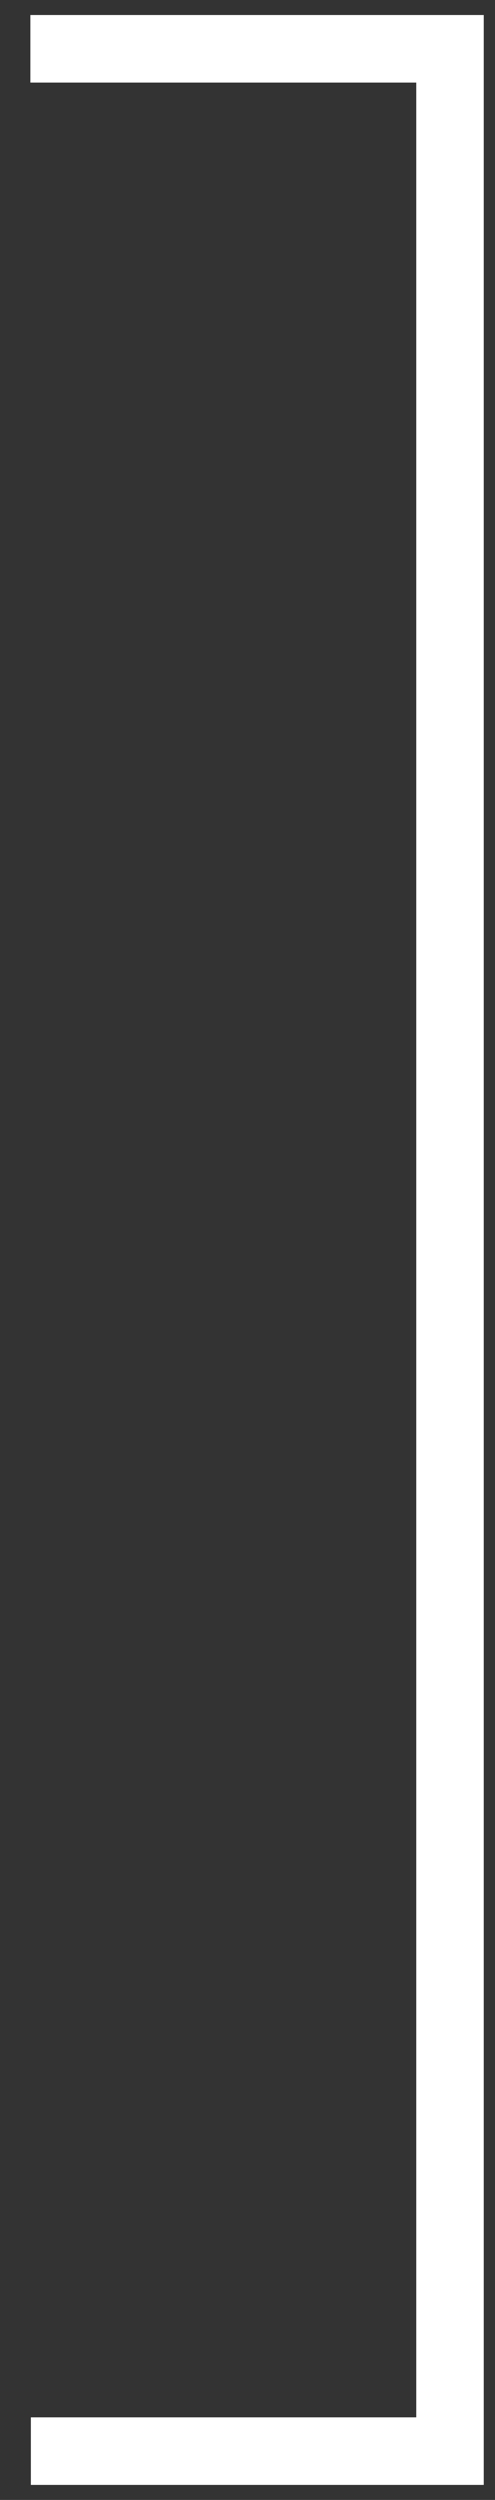
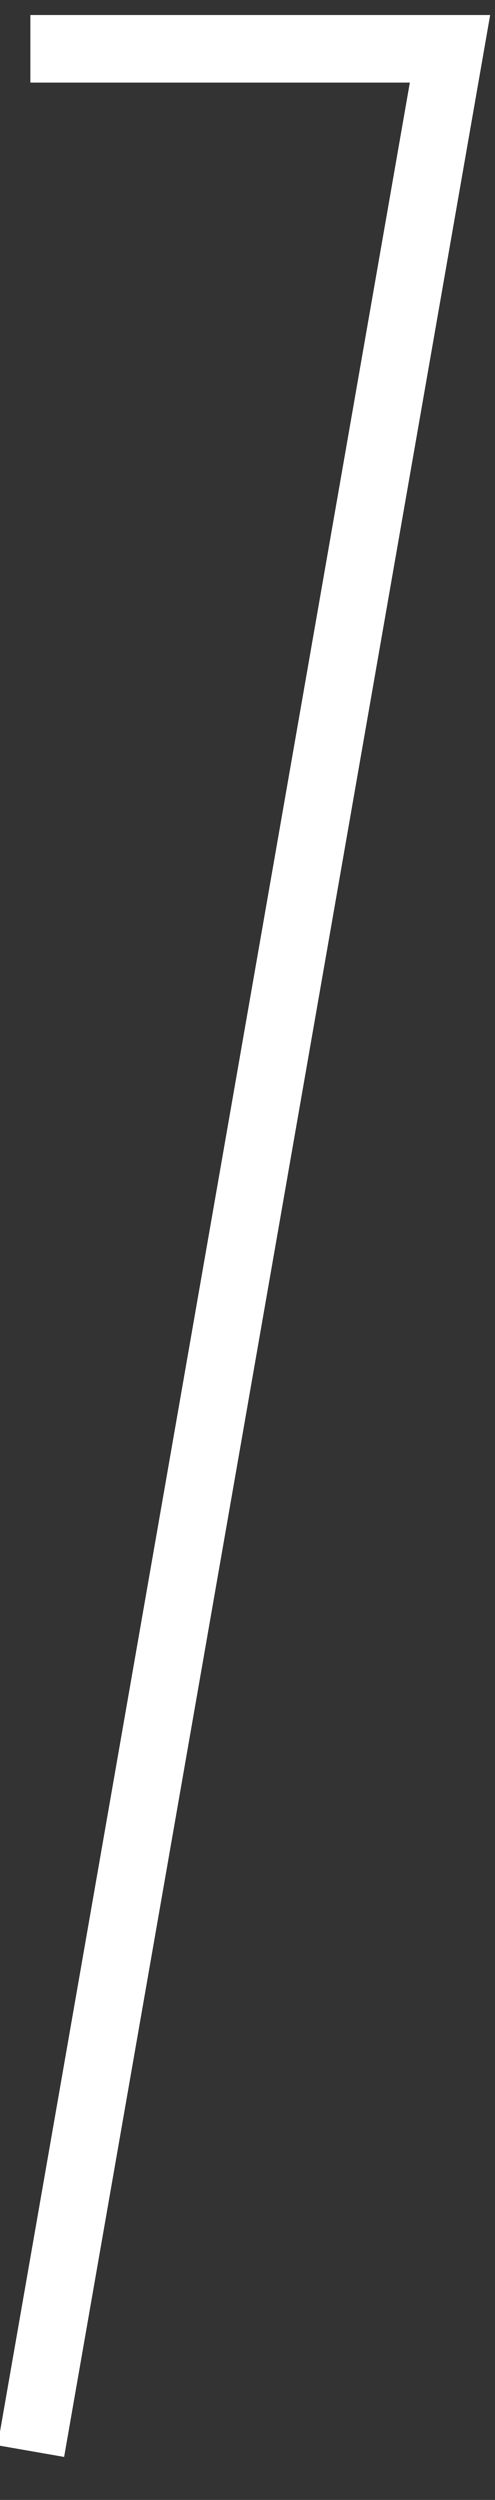
<svg xmlns="http://www.w3.org/2000/svg" width="22" height="111" viewBox="0 0 22 111" fill="none">
  <rect x="0" y="0" width="22" height="111" fill="#333333" stroke="none" />
-   <path d="M1.35 2.167L20 2.167L20 108.833L1.372 108.833" stroke="white" stroke-width="3" stroke-miterlimit="10" />
+   <path d="M1.35 2.167L20 2.167L1.372 108.833" stroke="white" stroke-width="3" stroke-miterlimit="10" />
</svg>